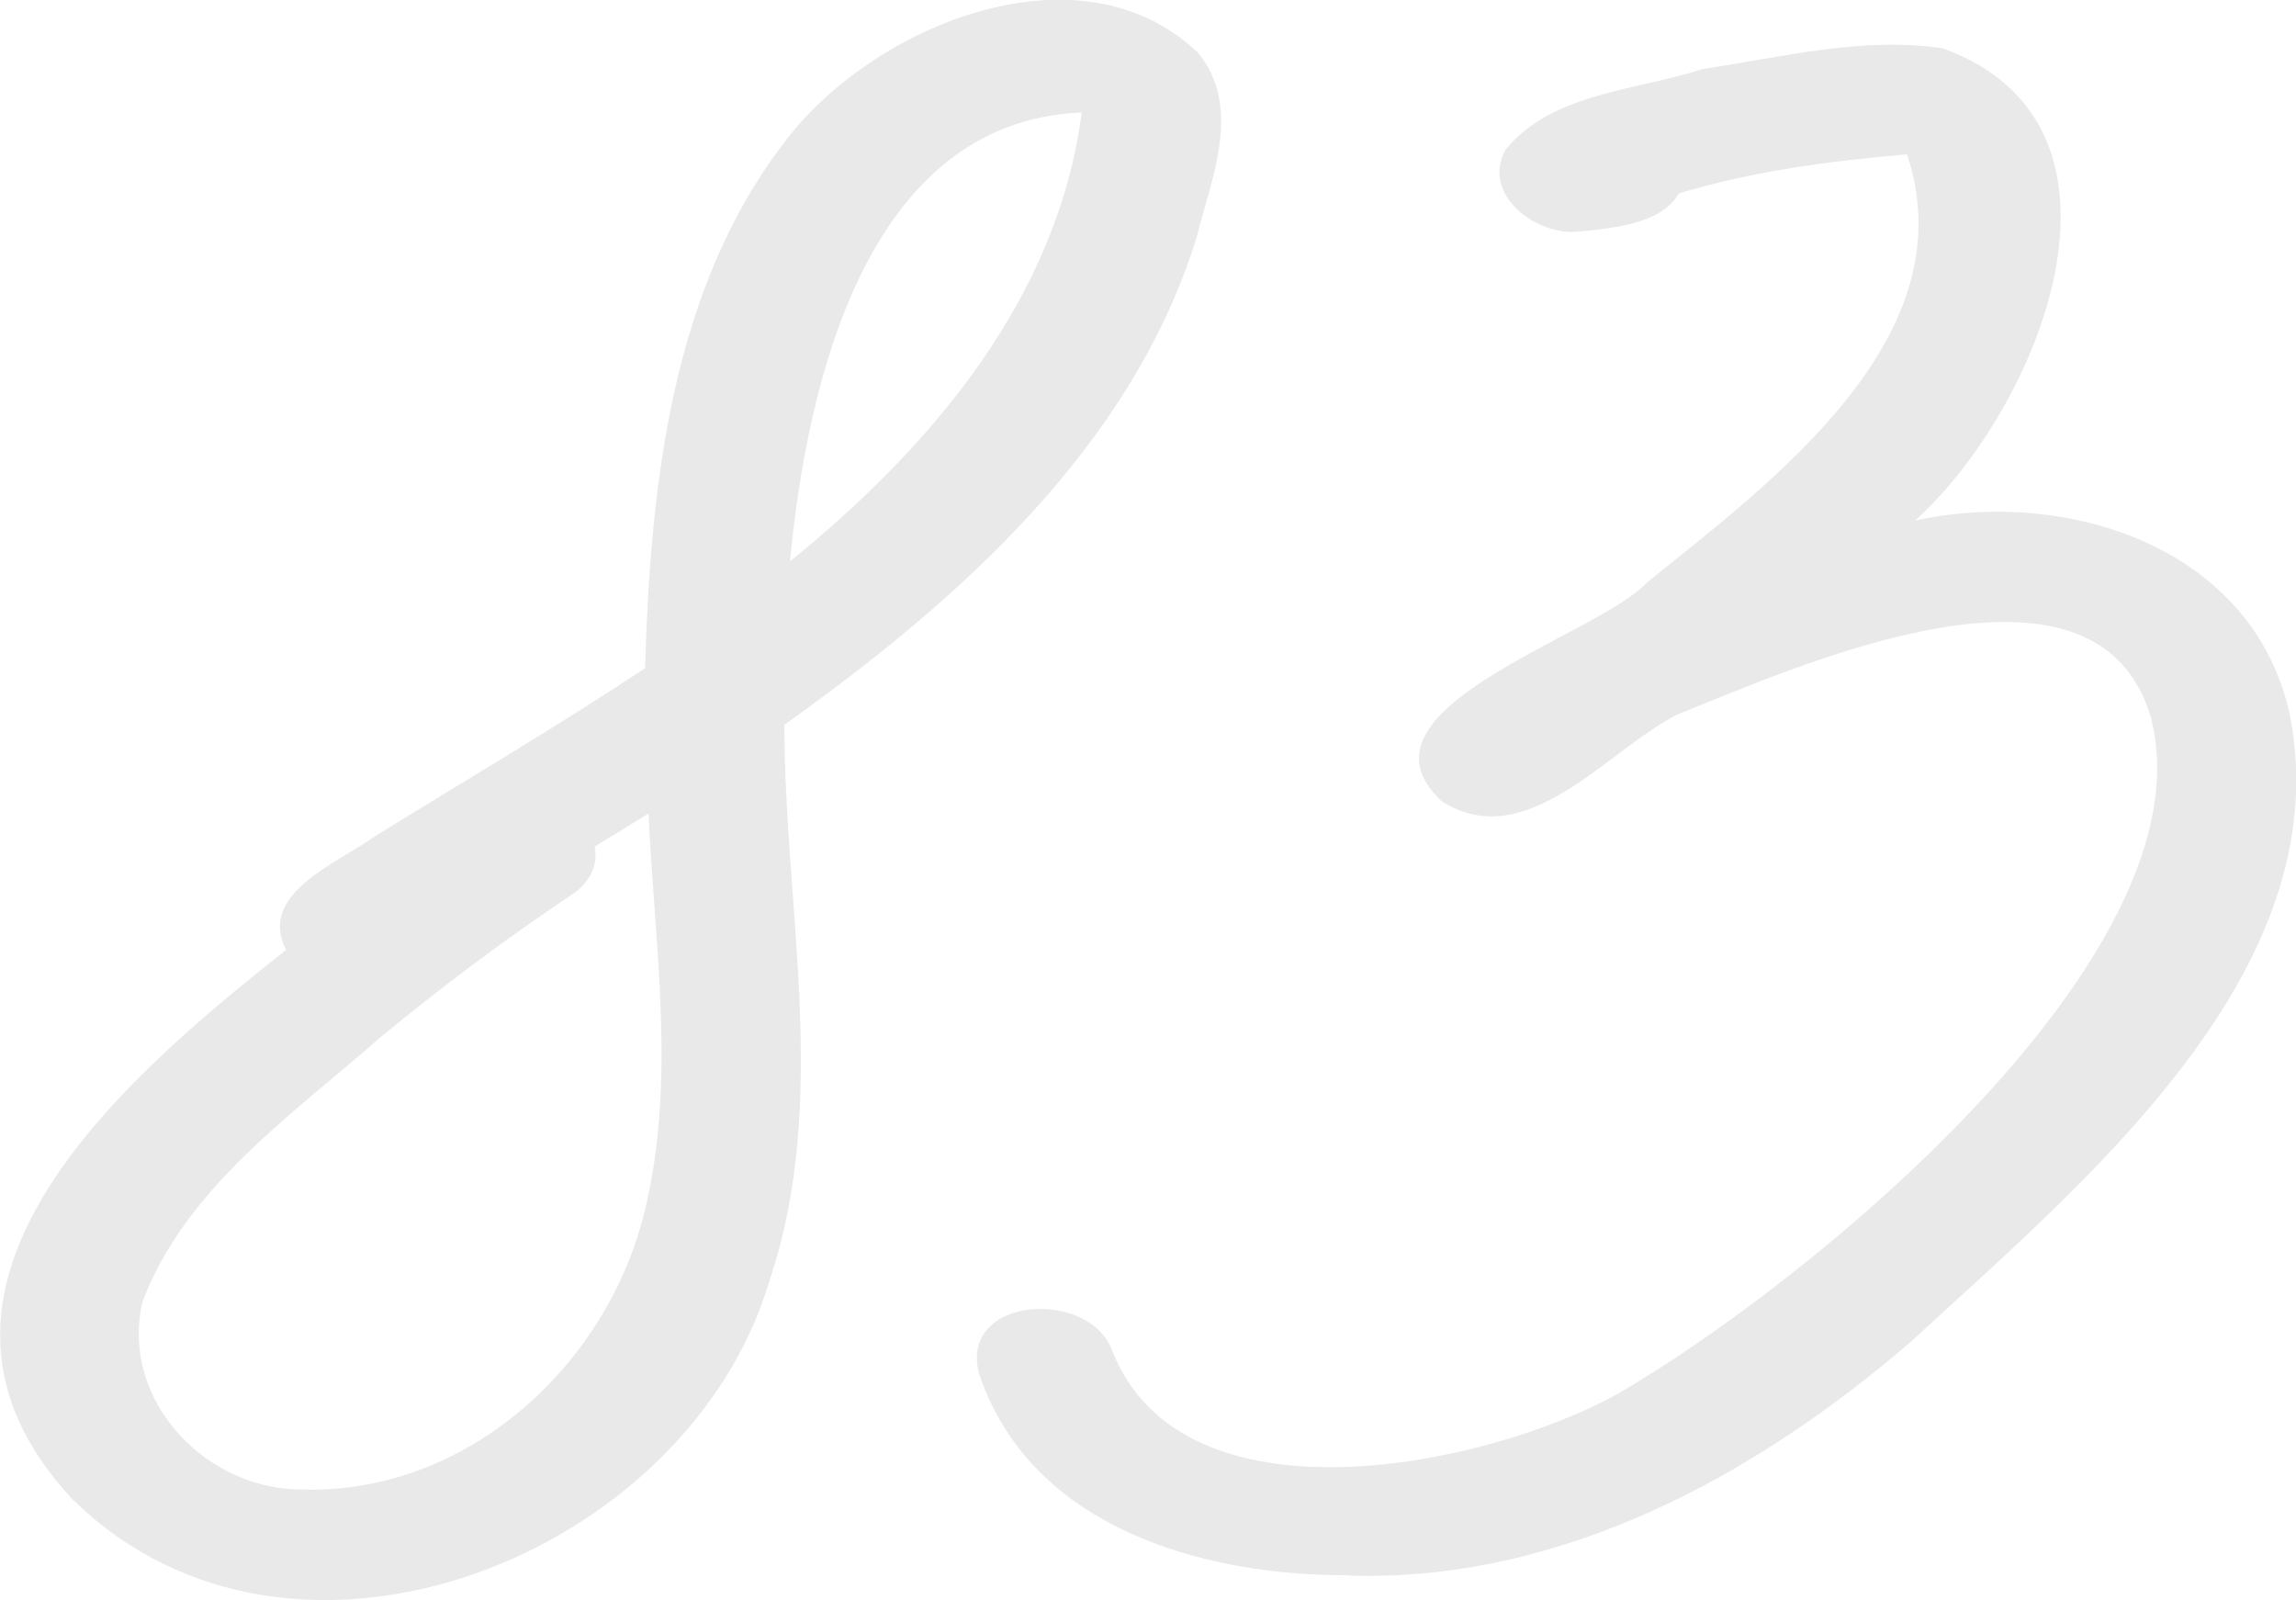
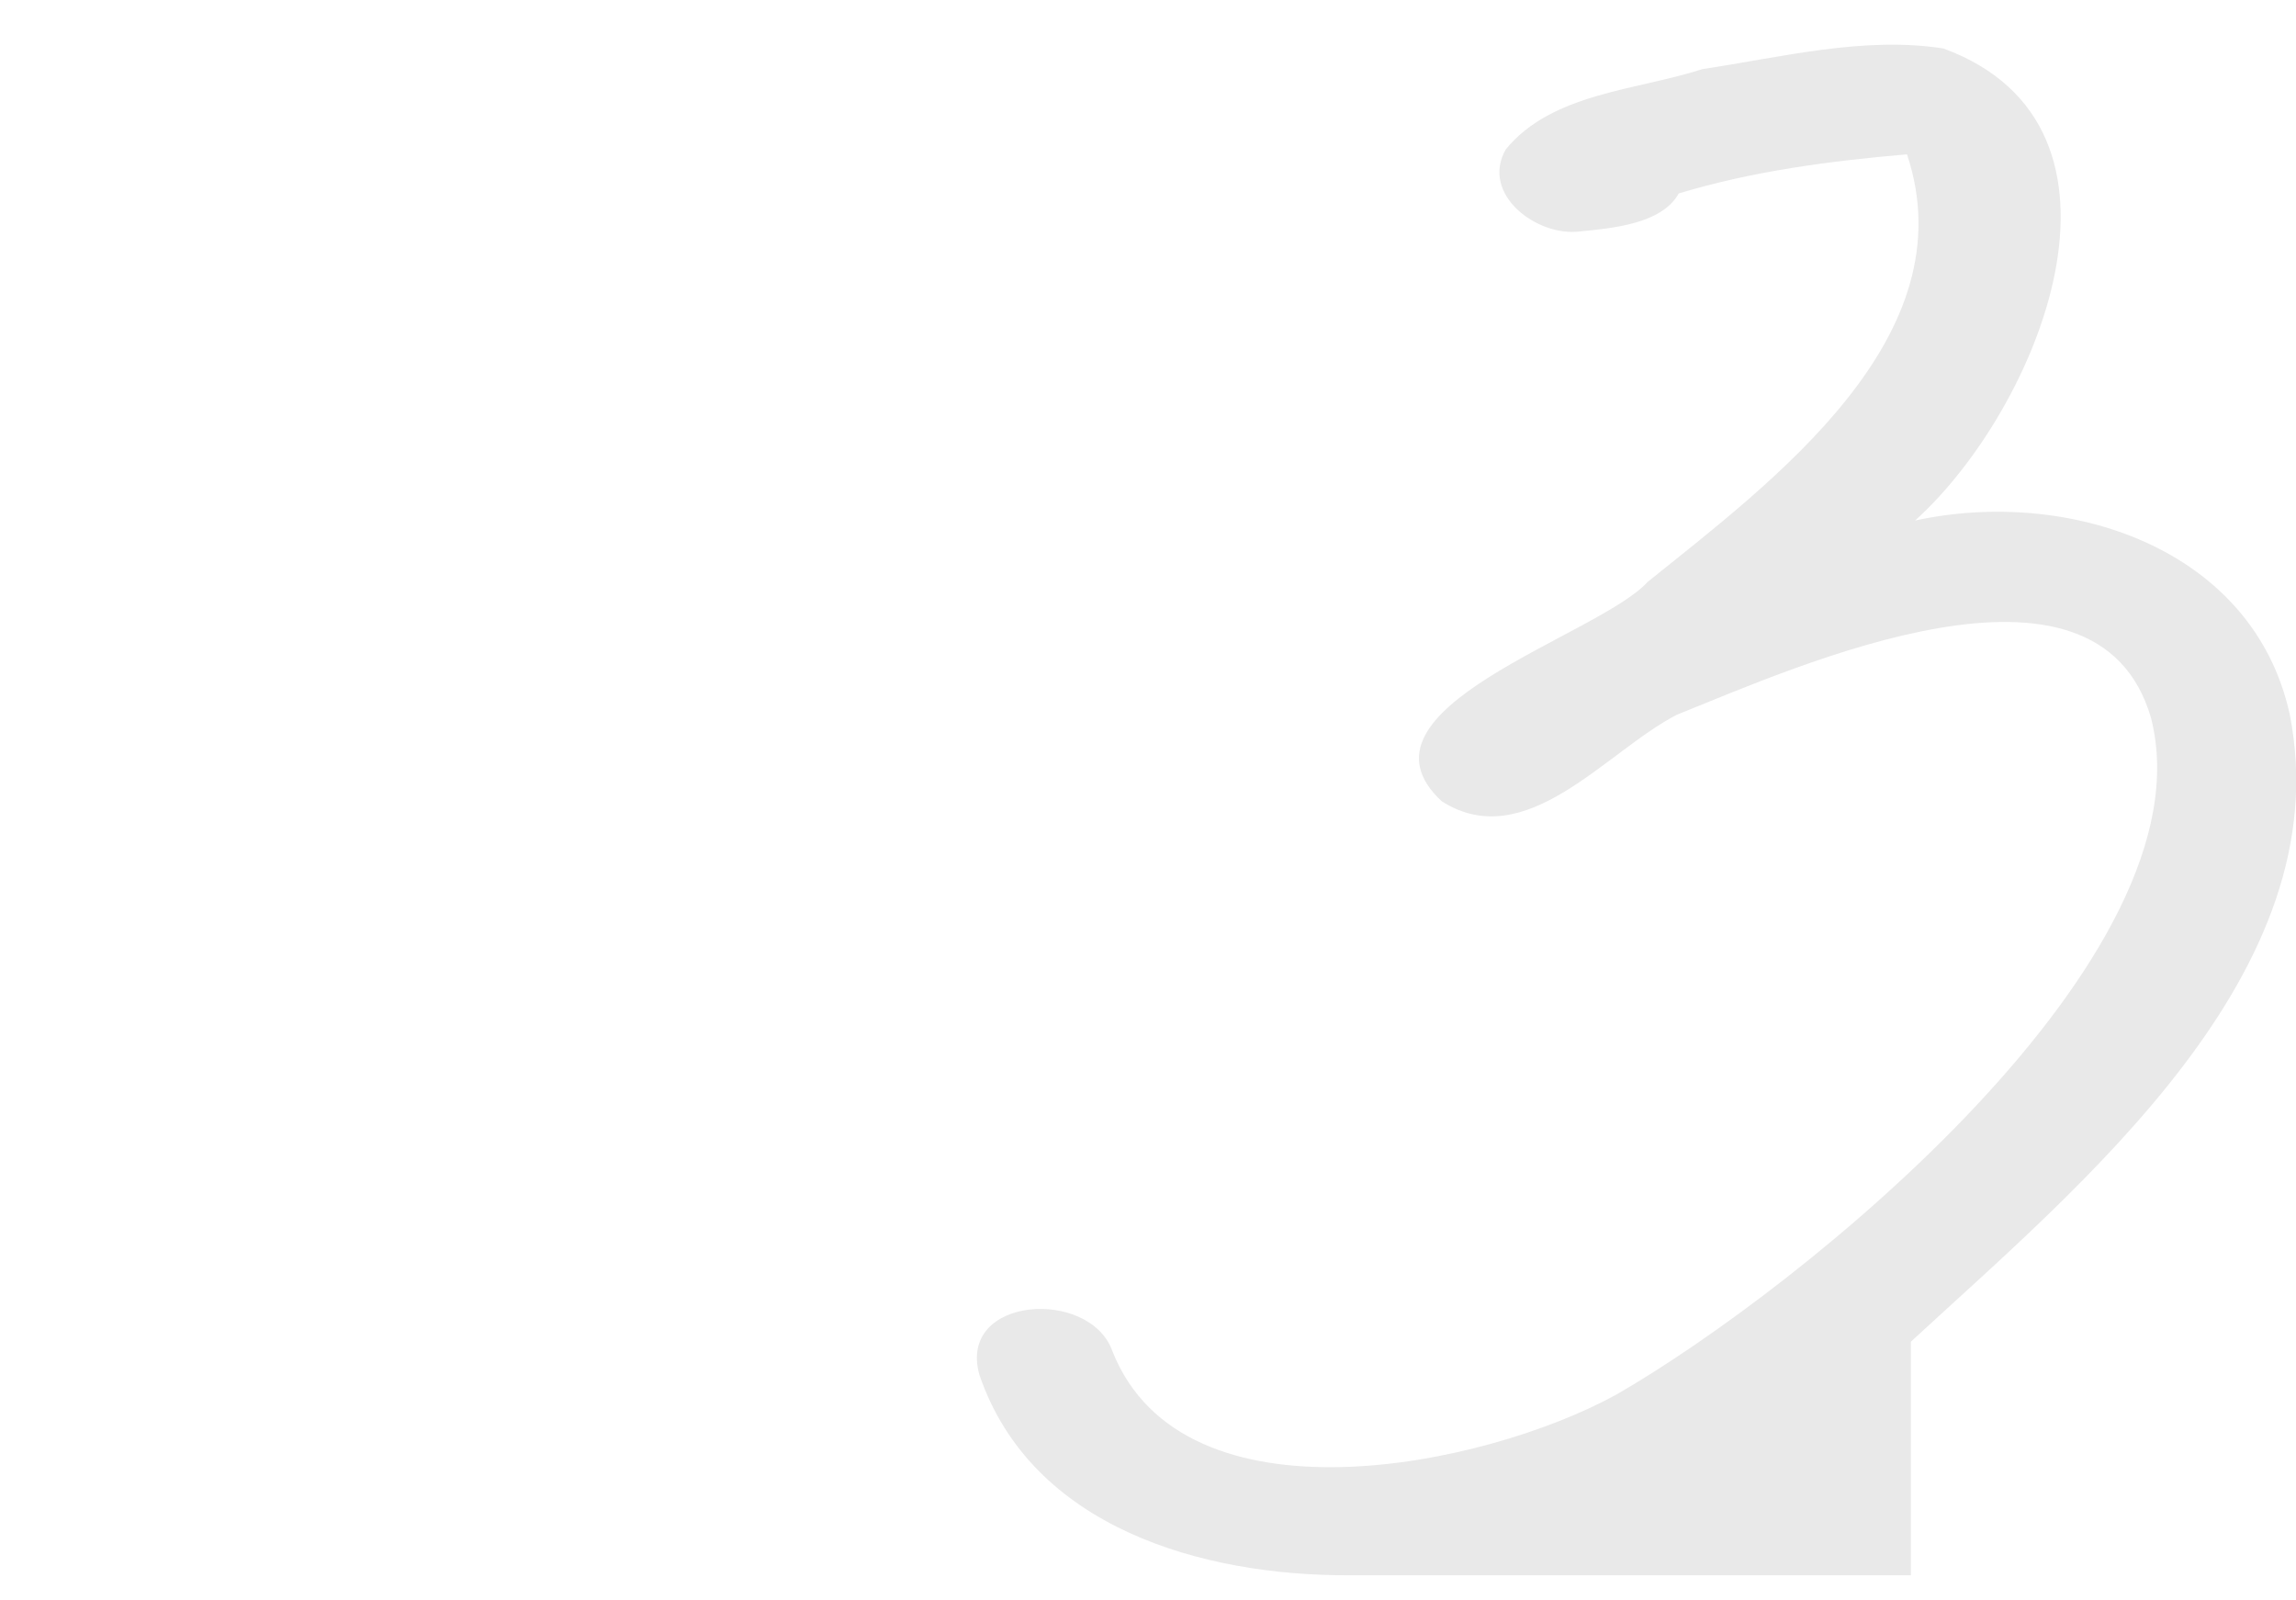
<svg xmlns="http://www.w3.org/2000/svg" width="33" height="23" viewBox="0 0 33 23" fill="none">
  <g clip-path="url(#clip0_3268_886)">
-     <path d="M1.057 21.565C-1.781 18.539 1.747 15.519 4.112 13.652C3.7 12.845 4.837 12.413 5.36 12.037C6.664 11.229 7.993 10.451 9.271 9.603C9.351 6.979 9.643 4.124 11.319 1.987C12.582 0.356 15.522 -0.853 17.213 0.753C17.867 1.535 17.409 2.569 17.192 3.432C16.256 6.432 13.765 8.64 11.274 10.416C11.274 13.065 11.928 15.815 11.063 18.394C9.9 22.358 4.213 24.651 1.057 21.56V21.565ZM4.439 21.409C6.765 21.424 8.732 19.603 9.266 17.405C9.724 15.529 9.407 13.592 9.321 11.691C9.065 11.851 8.808 12.007 8.546 12.167C8.607 12.453 8.451 12.709 8.214 12.86C7.187 13.552 6.392 14.149 5.486 14.892C4.213 16.011 2.668 17.069 2.049 18.705C1.712 20.14 3 21.47 4.434 21.404L4.439 21.409ZM11.354 8.068C13.383 6.427 15.205 4.28 15.547 1.616C12.427 1.746 11.596 5.559 11.354 8.068Z" fill="#E9E9E9" />
-     <path d="M19.402 22.639C17.283 22.649 14.827 21.956 14.077 19.759C13.755 18.625 15.668 18.504 15.99 19.422C17.006 21.981 21.325 21.088 23.227 20.045C25.915 18.499 31.788 13.743 30.917 10.321C30.142 7.631 25.844 9.573 24.103 10.271C23.086 10.792 21.934 12.288 20.721 11.515C19.291 10.185 22.975 9.142 23.68 8.364C25.482 6.914 28.285 4.842 27.409 2.218C26.302 2.313 25.195 2.458 24.128 2.78C23.886 3.221 23.162 3.281 22.709 3.326C22.095 3.407 21.274 2.795 21.642 2.147C22.306 1.335 23.524 1.299 24.47 0.993C25.602 0.823 26.795 0.517 27.933 0.697C30.988 1.821 29.291 5.89 27.525 7.481C29.719 7.004 32.382 7.867 32.91 10.266C33.64 13.973 29.916 17.019 27.465 19.282C25.225 21.214 22.437 22.734 19.402 22.644V22.639Z" fill="#E9E9E9" />
+     <path d="M19.402 22.639C17.283 22.649 14.827 21.956 14.077 19.759C13.755 18.625 15.668 18.504 15.99 19.422C17.006 21.981 21.325 21.088 23.227 20.045C25.915 18.499 31.788 13.743 30.917 10.321C30.142 7.631 25.844 9.573 24.103 10.271C23.086 10.792 21.934 12.288 20.721 11.515C19.291 10.185 22.975 9.142 23.68 8.364C25.482 6.914 28.285 4.842 27.409 2.218C26.302 2.313 25.195 2.458 24.128 2.78C23.886 3.221 23.162 3.281 22.709 3.326C22.095 3.407 21.274 2.795 21.642 2.147C22.306 1.335 23.524 1.299 24.47 0.993C25.602 0.823 26.795 0.517 27.933 0.697C30.988 1.821 29.291 5.89 27.525 7.481C29.719 7.004 32.382 7.867 32.91 10.266C33.64 13.973 29.916 17.019 27.465 19.282V22.639Z" fill="#E9E9E9" />
  </g>
  <defs>
    <clipPath id="clip0_3268_886">
      <rect width="33" height="23" fill="white" />
    </clipPath>
  </defs>
</svg>